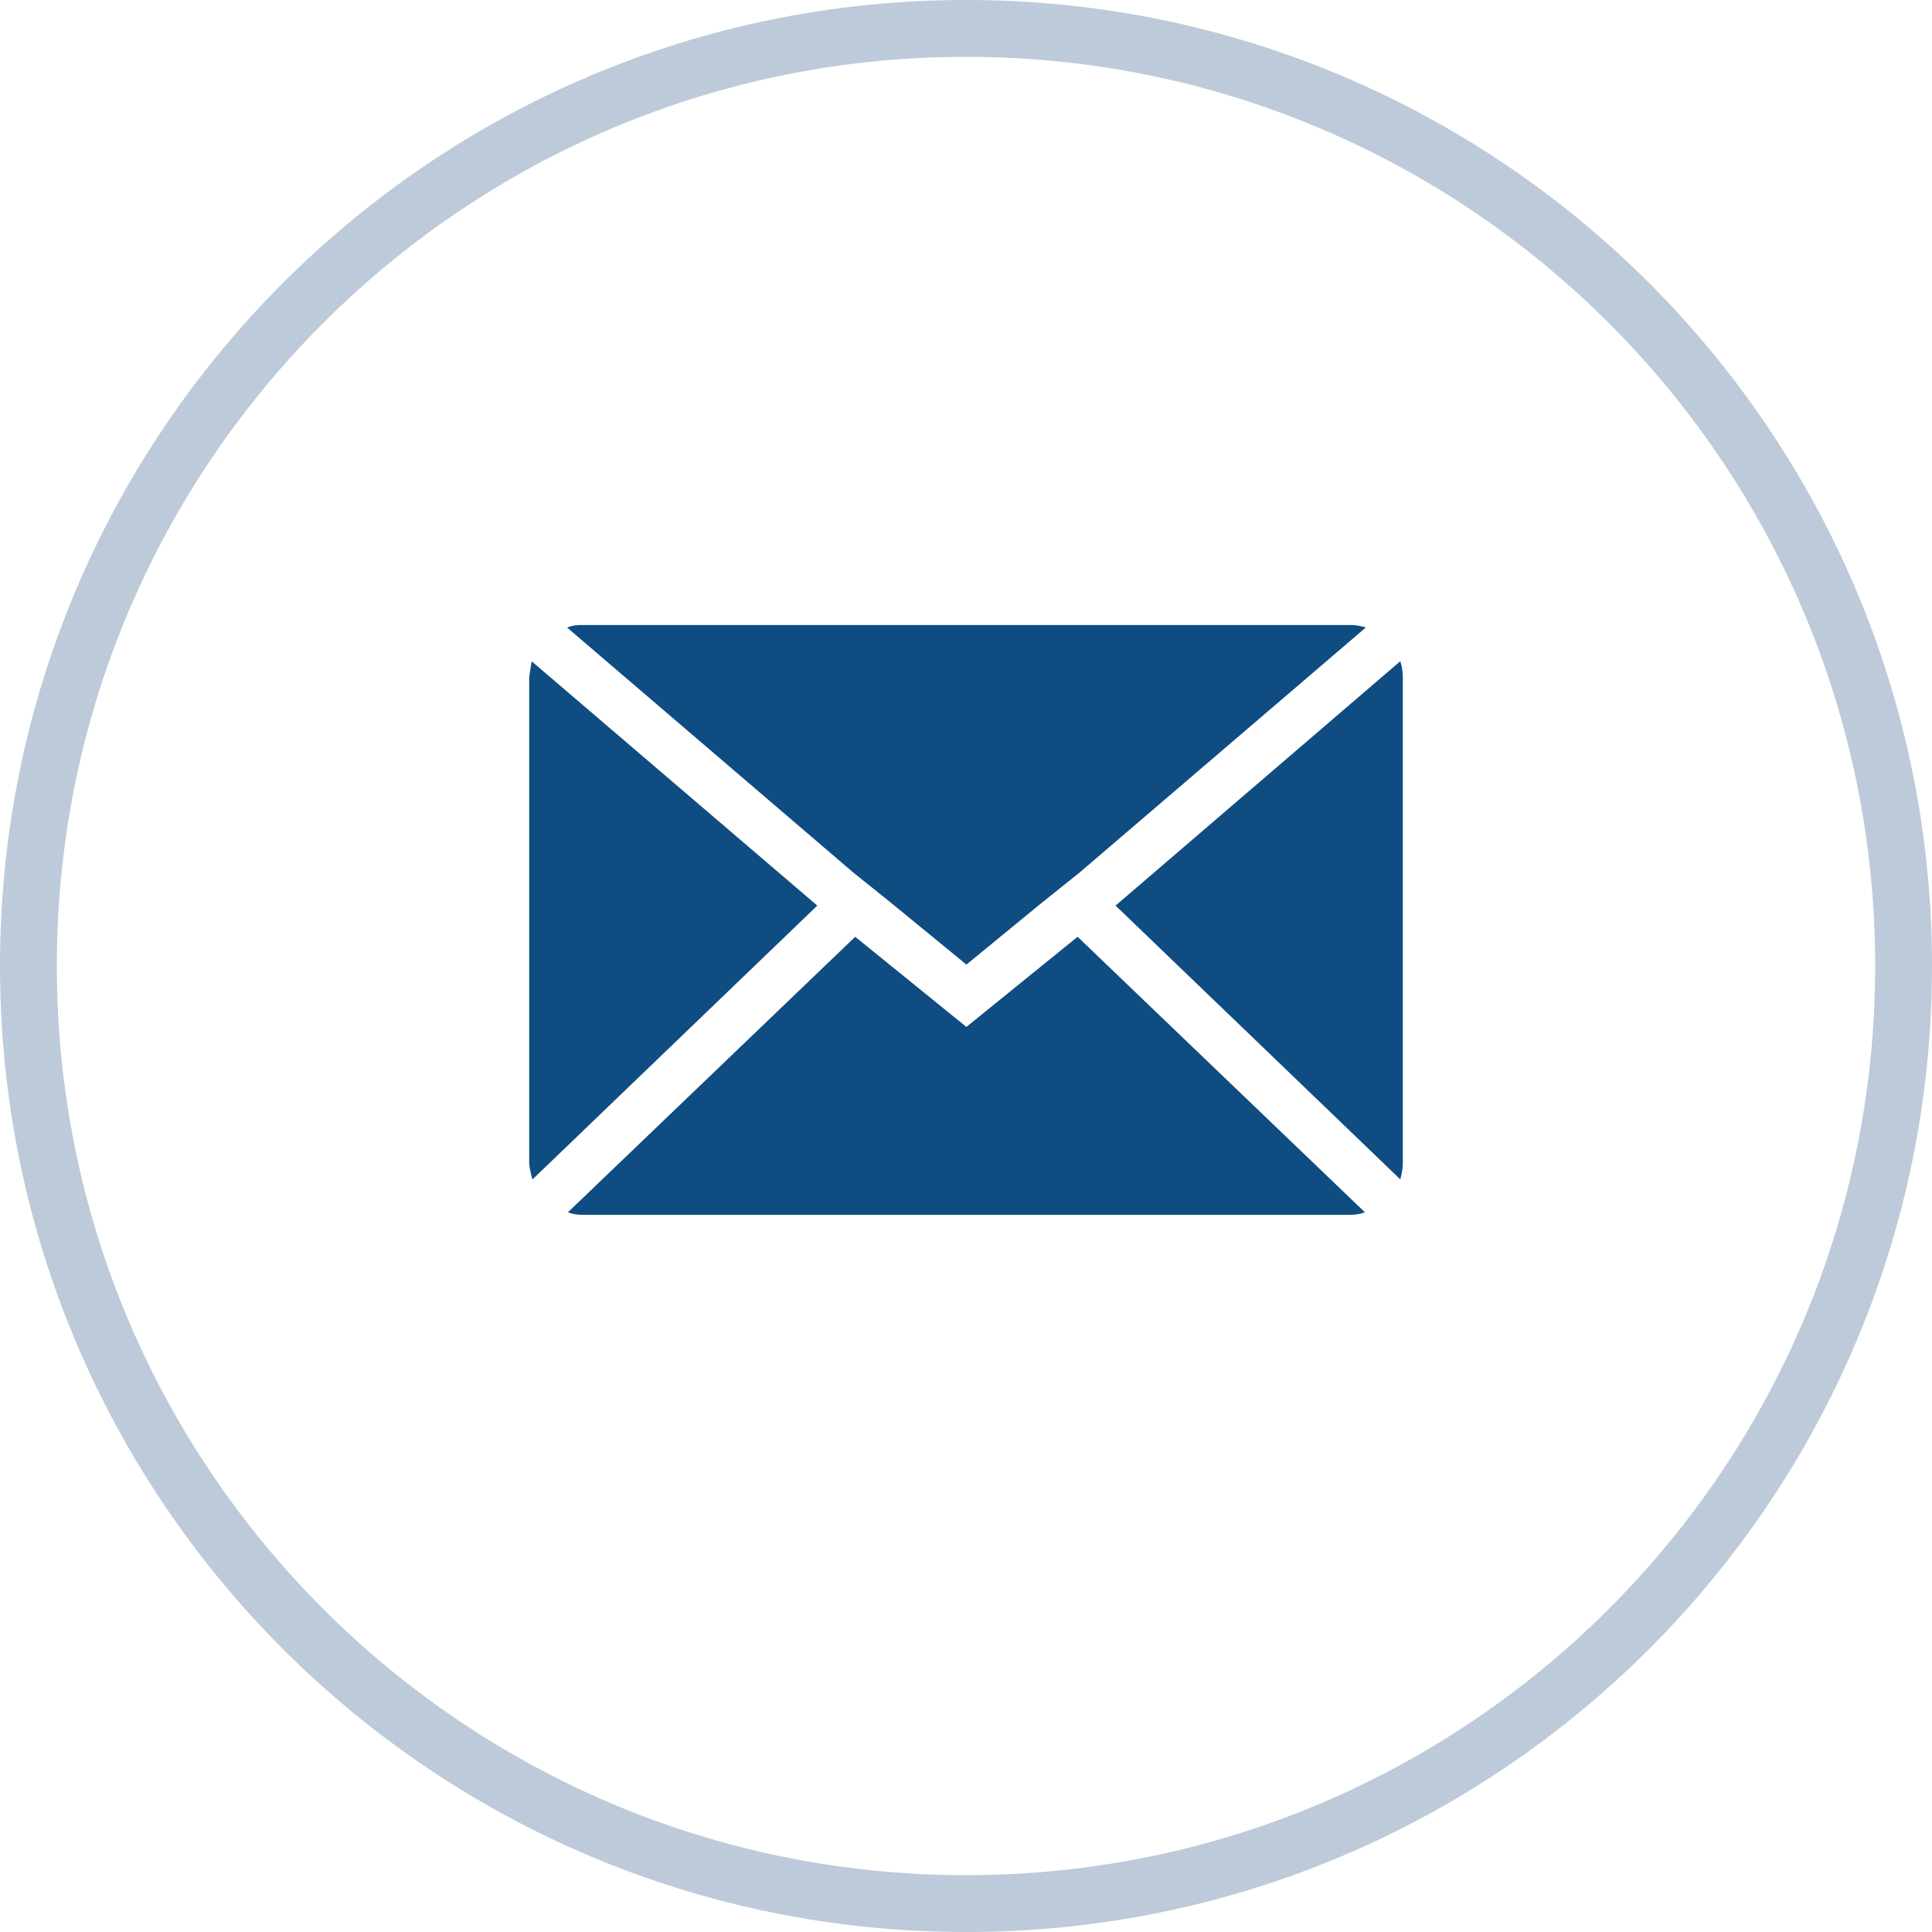
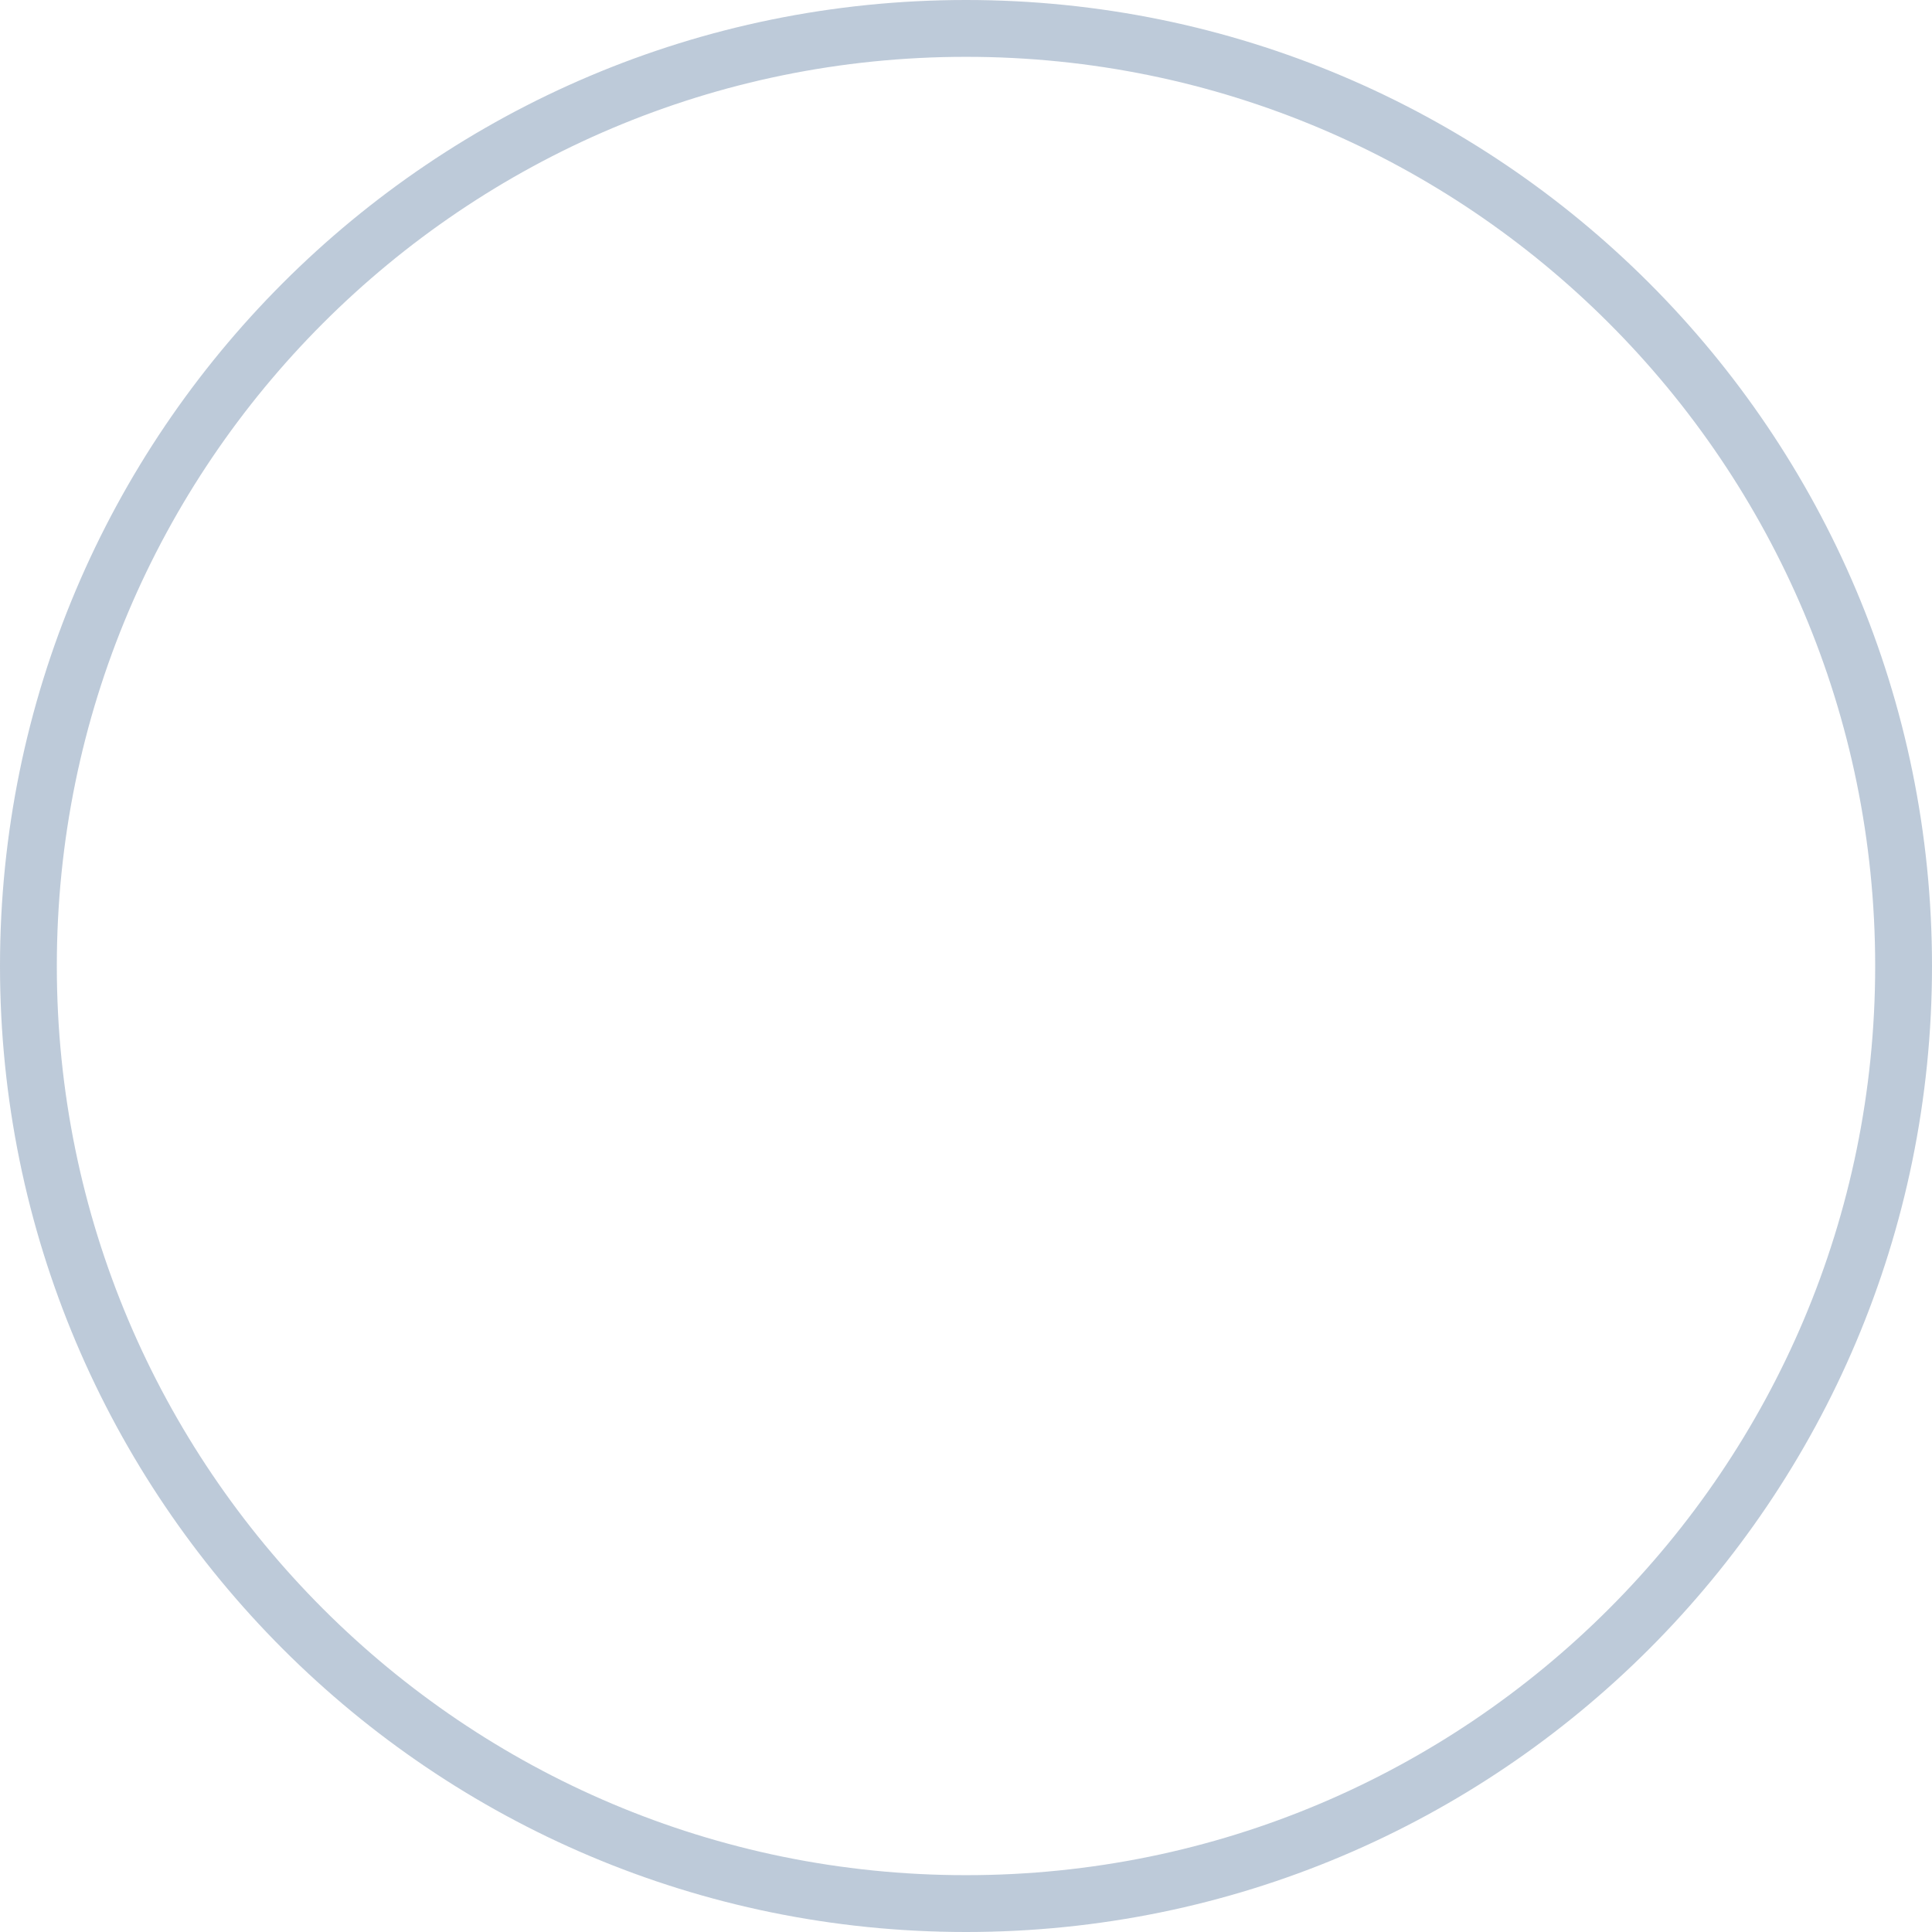
<svg xmlns="http://www.w3.org/2000/svg" width="34" height="34" viewBox="0 0 34 34">
  <defs>
    <clipPath id="jks9a">
      <path fill="#fff" d="M0 17C0 7.611 7.611 0 17 0s17 7.611 17 17-7.611 17-17 17S0 26.389 0 17z" />
    </clipPath>
  </defs>
  <g>
    <g>
      <g opacity=".3">
        <path fill="none" stroke="#224d7e" stroke-miterlimit="20" stroke-width="2" d="M0 17C0 7.611 7.611 0 17 0s17 7.611 17 17-7.611 17-17 17S0 26.389 0 17z" clip-path="url(&quot;#jks9a&quot;)" />
      </g>
      <g>
-         <path fill="#0f4c81" d="M19.632 15.937l5.01-4.3c.03.09.045.183.045.282v8.54c0 .089-.015.188-.044.296zm-9.637 5.397l5.055-4.848 1.957 1.586 1.957-1.586 5.056 4.848a.712.712 0 0 1-.252.044H10.232a.672.672 0 0 1-.237-.044zm-.015-10.29a.639.639 0 0 1 .252-.044h13.536a.84.84 0 0 1 .267.044l-5.041 4.315-.667.534-1.32 1.082-1.32-1.082-.666-.534zm-.667 9.415v-8.54c0-.01.015-.104.044-.281l5.026 4.299-5.011 4.818a1.256 1.256 0 0 1-.06-.296z" />
-       </g>
+         </g>
    </g>
  </g>
</svg>